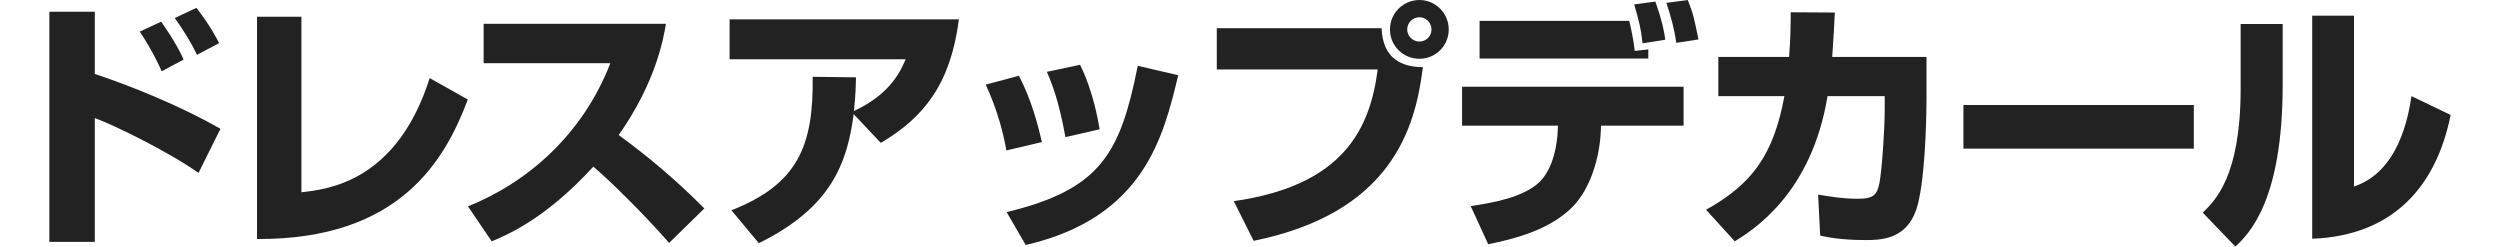
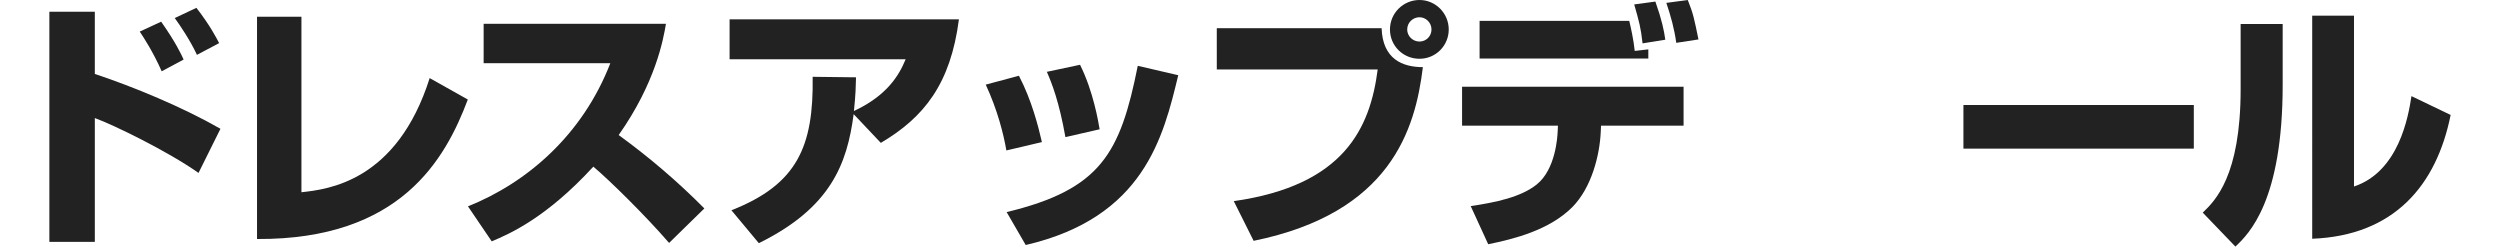
<svg xmlns="http://www.w3.org/2000/svg" id="_レイヤー_1" width="287.121" height="28.319" version="1.1" viewBox="0 0 287.121 28.319">
  <defs>
    <style>
      .st0 {
        fill: #222;
      }
    </style>
  </defs>
  <path class="st0" d="M10.89,1.351v7.14c4.499,1.5,10.079,3.81,14.429,6.3l-2.52,5.069c-3.479-2.46-9.81-5.55-11.909-6.3v14.22h-5.221V1.351h5.221ZM18.57,8.19c-.99-2.25-2.101-3.931-2.521-4.561l2.46-1.14c1.68,2.399,2.28,3.689,2.58,4.35l-2.52,1.351ZM22.619,6.3c-.78-1.68-1.92-3.359-2.551-4.229l2.49-1.17c1.56,2.01,2.28,3.42,2.61,4.05l-2.55,1.35Z" />
  <path class="st0" d="M34.619,22.079c3-.33,10.95-1.199,14.729-13.109l4.38,2.46c-2.58,6.84-7.71,16.109-24.209,16.02V1.92h5.1s0,20.159,0,20.159Z" />
  <path class="st0" d="M53.745,23.699c6.75-2.7,13.14-8.159,16.35-16.439h-14.55V2.73h20.939c-.3,1.8-1.2,6.779-5.43,12.779,3.51,2.55,6.81,5.37,9.84,8.43l-4.05,3.96c-2.7-3.12-6.84-7.2-8.7-8.76-5.399,5.88-9.6,7.71-11.67,8.579l-2.729-4.02h-0Z" />
  <path class="st0" d="M84.003,24.149c7.56-2.97,9.449-7.319,9.329-15.329l4.98.06c-.03,1.05-.03,1.83-.24,3.87,3.779-1.771,5.159-4.05,5.939-5.94h-20.219V2.221h26.339c-.96,7.409-3.99,11.249-8.97,14.188l-3.12-3.3c-.75,5.7-2.609,10.74-10.89,14.819l-3.149-3.779h-0Z" />
  <path class="st0" d="M115.58,17.279c-.33-1.92-1.02-4.649-2.369-7.56l3.81-1.02c1.47,2.819,2.22,5.789,2.64,7.619l-4.08.96ZM115.611,24.359c10.83-2.61,13.05-6.75,15.06-16.8l4.649,1.08c-1.71,7.08-3.93,16.35-17.519,19.5,0,0-2.19-3.78-2.19-3.78ZM122.361,15.75c-.72-4.05-1.53-6.12-2.13-7.5l3.81-.81c1.53,3.06,2.1,6.539,2.25,7.409l-3.93.9Z" />
  <path class="st0" d="M158.675,3.24c.12,3.569,2.43,4.47,4.74,4.47-.87,7.14-3.69,16.739-19.439,19.949l-2.28-4.56c12.689-1.8,15.659-8.399,16.529-15.119h-18.479V3.24h18.93ZM166.385,3.391c0,1.829-1.471,3.359-3.36,3.359s-3.39-1.5-3.39-3.359c0-1.92,1.56-3.391,3.39-3.391s3.36,1.5,3.36,3.391ZM161.615,3.391c0,.75.63,1.38,1.41,1.38s1.38-.63,1.38-1.38c0-.78-.63-1.41-1.38-1.41s-1.41.6-1.41,1.41Z" />
  <path class="st0" d="M193.356,9.96v4.47h-9.479l-.029.66c-.12,2.79-1.08,6.479-3.271,8.699-2.64,2.641-6.689,3.66-9.659,4.26l-2.01-4.38c2.85-.42,5.76-1.02,7.589-2.489,2.16-1.74,2.37-5.43,2.4-6.09l.03-.66h-11.01v-4.47h25.438ZM187.117,2.4c.18.72.51,2.25.63,3.449l1.56-.18v1.05h-19.379V2.4h17.189ZM188.647,4.98c-.21-1.86-.391-2.46-.96-4.47l2.43-.33c.75,2.13.989,3.3,1.14,4.38l-2.609.42h0ZM192.516,4.92c-.21-1.56-.63-3.09-1.14-4.59L193.837,0c.63,1.561.75,2.19,1.229,4.53l-2.55.39Z" />
-   <path class="st0" d="M221.256,6.54v4.59c0,3.24-.21,10.17-1.2,13.02-1.2,3.39-4.14,3.42-5.79,3.42-2.939,0-4.529-.36-5.22-.51l-.239-4.71c1.109.18,2.76.479,4.56.479,1.89,0,2.22-.51,2.49-1.83.27-1.439.6-5.999.6-8.43v-1.529h-6.569c-1.83,11.159-8.49,15.329-10.65,16.679l-3.3-3.63c5.28-2.939,7.74-6.27,9-13.049h-7.59v-4.5h8.13c.18-2.34.18-3.93.18-5.13l5.07.03c-.061,1.41-.15,2.97-.301,5.1h10.83v0Z" />
  <path class="st0" d="M251.956,12.06v5.01h-26.459v-5.01h26.459Z" />
  <path class="st0" d="M262.162,9.75c0,13.319-3.869,17.1-5.43,18.569l-3.75-3.9c1.41-1.35,4.351-4.199,4.351-14.159V2.76h4.829v6.99ZM270.352,21.42c5.129-1.71,6.239-7.98,6.6-10.38l4.5,2.16c-1.62,8.069-6.48,13.859-15.899,14.219V1.8h4.8v19.62Z" />
</svg>